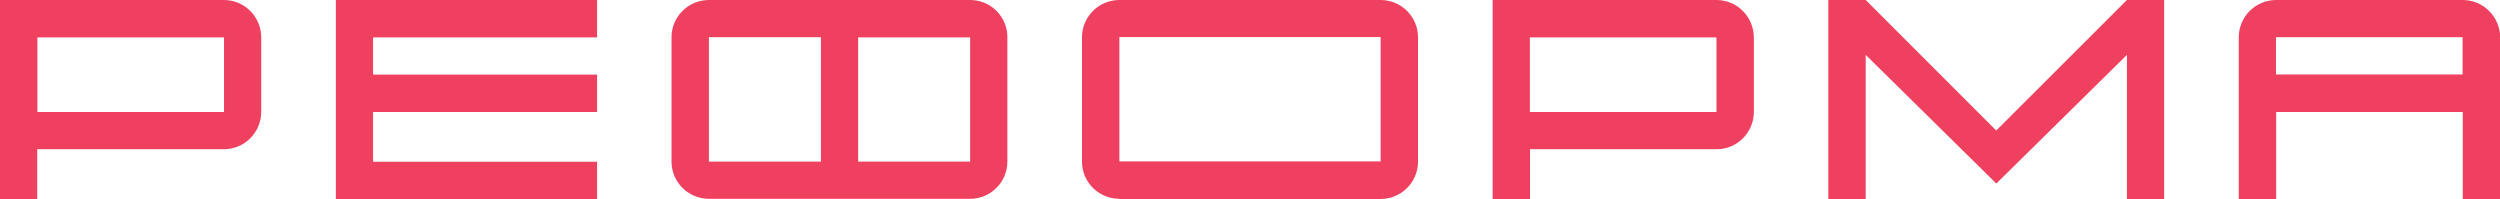
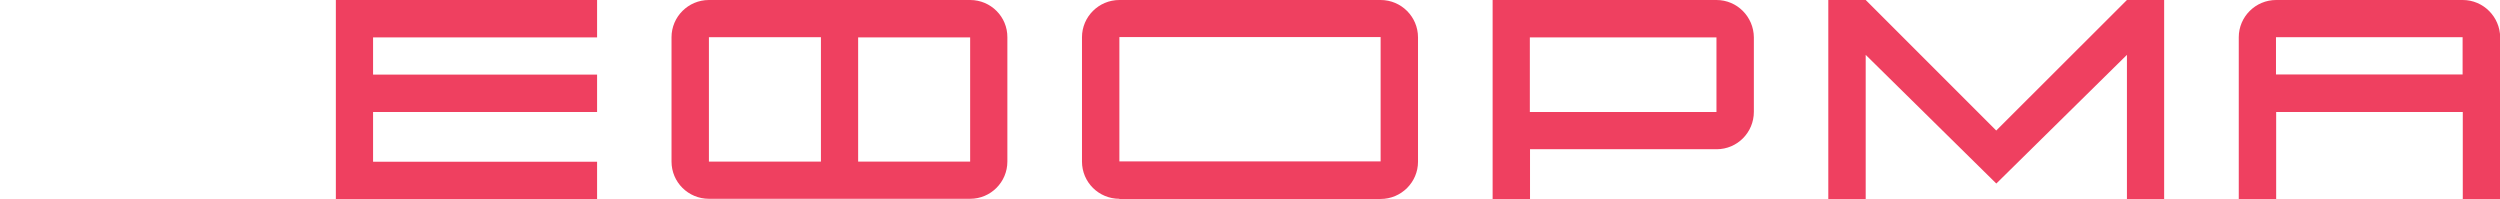
<svg xmlns="http://www.w3.org/2000/svg" id="Layer_2" data-name="Layer 2" viewBox="0 0 141.73 11.28">
  <defs>
    <style>
      .cls-1 {
        fill: #ef4060;
        stroke-width: 0px;
      }
    </style>
  </defs>
  <g id="Layer_1-2" data-name="Layer 1">
-     <path class="cls-1" d="m0,0v11.28h2.11v-2.82h10.58c1.17,0,2.12-.95,2.12-2.12V2.12C14.81.95,13.86,0,12.69,0H0Zm12.69,6.35H2.12V2.12h10.58v4.23Z" />
    <path class="cls-1" d="m84.62,0v11.28h2.12v-2.82h10.58c1.17,0,2.11-.95,2.11-2.12V2.12C99.42.95,98.48,0,97.31,0h-12.69Zm12.69,6.35h-10.58V2.12h10.58v4.23Z" />
    <path class="cls-1" d="m126.92,2.12v9.17h2.12v-4.94h10.58v4.94h2.12V2.12C141.73.95,140.78,0,139.62,0h-10.58c-1.17,0-2.12.95-2.12,2.11m12.69,2.11h-10.58v-2.11h10.58v2.11Z" />
    <polyline class="cls-1" points="113.18 10.4 120.58 3.11 120.58 11.28 122.69 11.28 122.69 0 120.58 0 113.17 7.4 105.77 0 103.65 0 103.65 11.28 105.77 11.28 105.77 3.11 113.17 10.4" />
    <polygon class="cls-1" points="19.04 0 19.04 11.28 33.85 11.28 33.85 9.17 21.15 9.17 21.15 6.35 33.85 6.35 33.85 4.23 21.15 4.23 21.15 2.12 33.85 2.12 33.85 0 19.04 0" />
    <path class="cls-1" d="m63.46,11.28h14.81c1.17,0,2.12-.95,2.12-2.11V2.12C80.39.95,79.44,0,78.27,0h-14.81c-1.17,0-2.12.95-2.12,2.11v7.05c0,1.17.95,2.11,2.12,2.11m0-9.17h14.81v7.05h-14.81V2.12Z" />
    <path class="cls-1" d="m40.19,0c-1.17,0-2.12.95-2.12,2.11v7.05c0,1.17.95,2.11,2.12,2.11h14.81c1.17,0,2.11-.95,2.11-2.11V2.12C57.12.95,56.17,0,55,0h-14.81Zm0,2.11h6.35v7.05h-6.35V2.12Zm14.81,7.05h-6.35V2.12h6.35v7.05Z" />
  </g>
</svg>